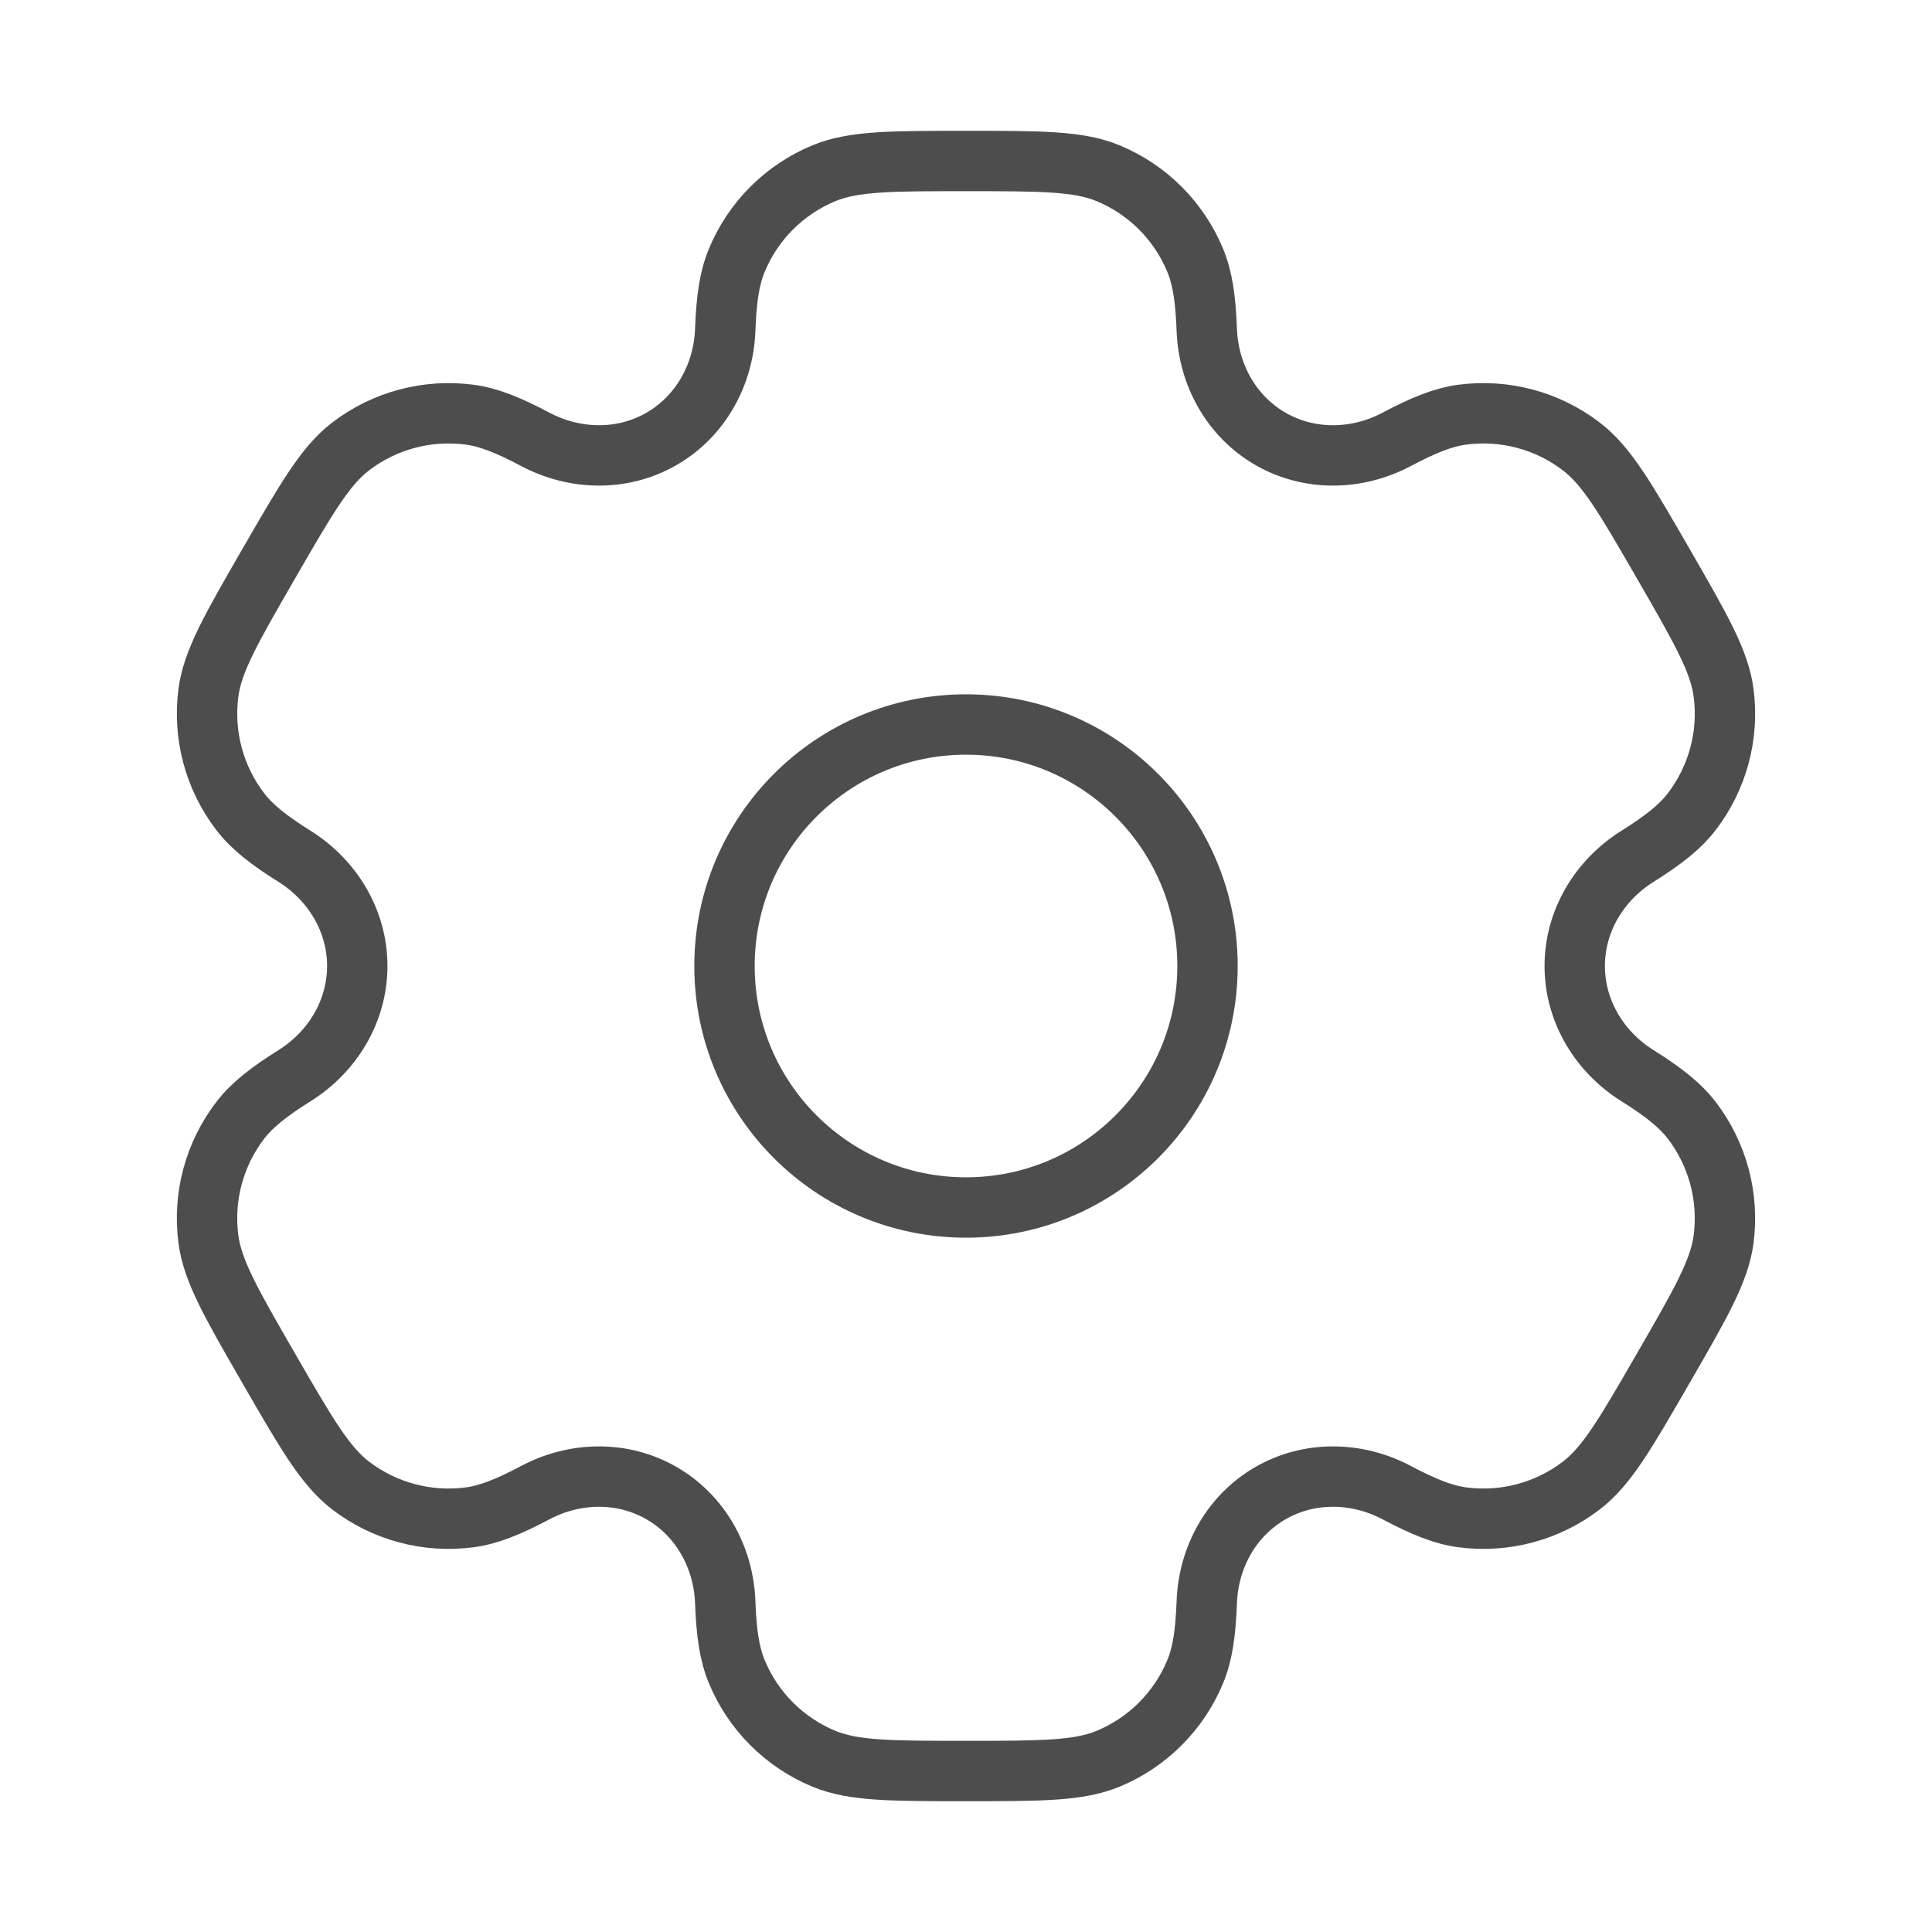
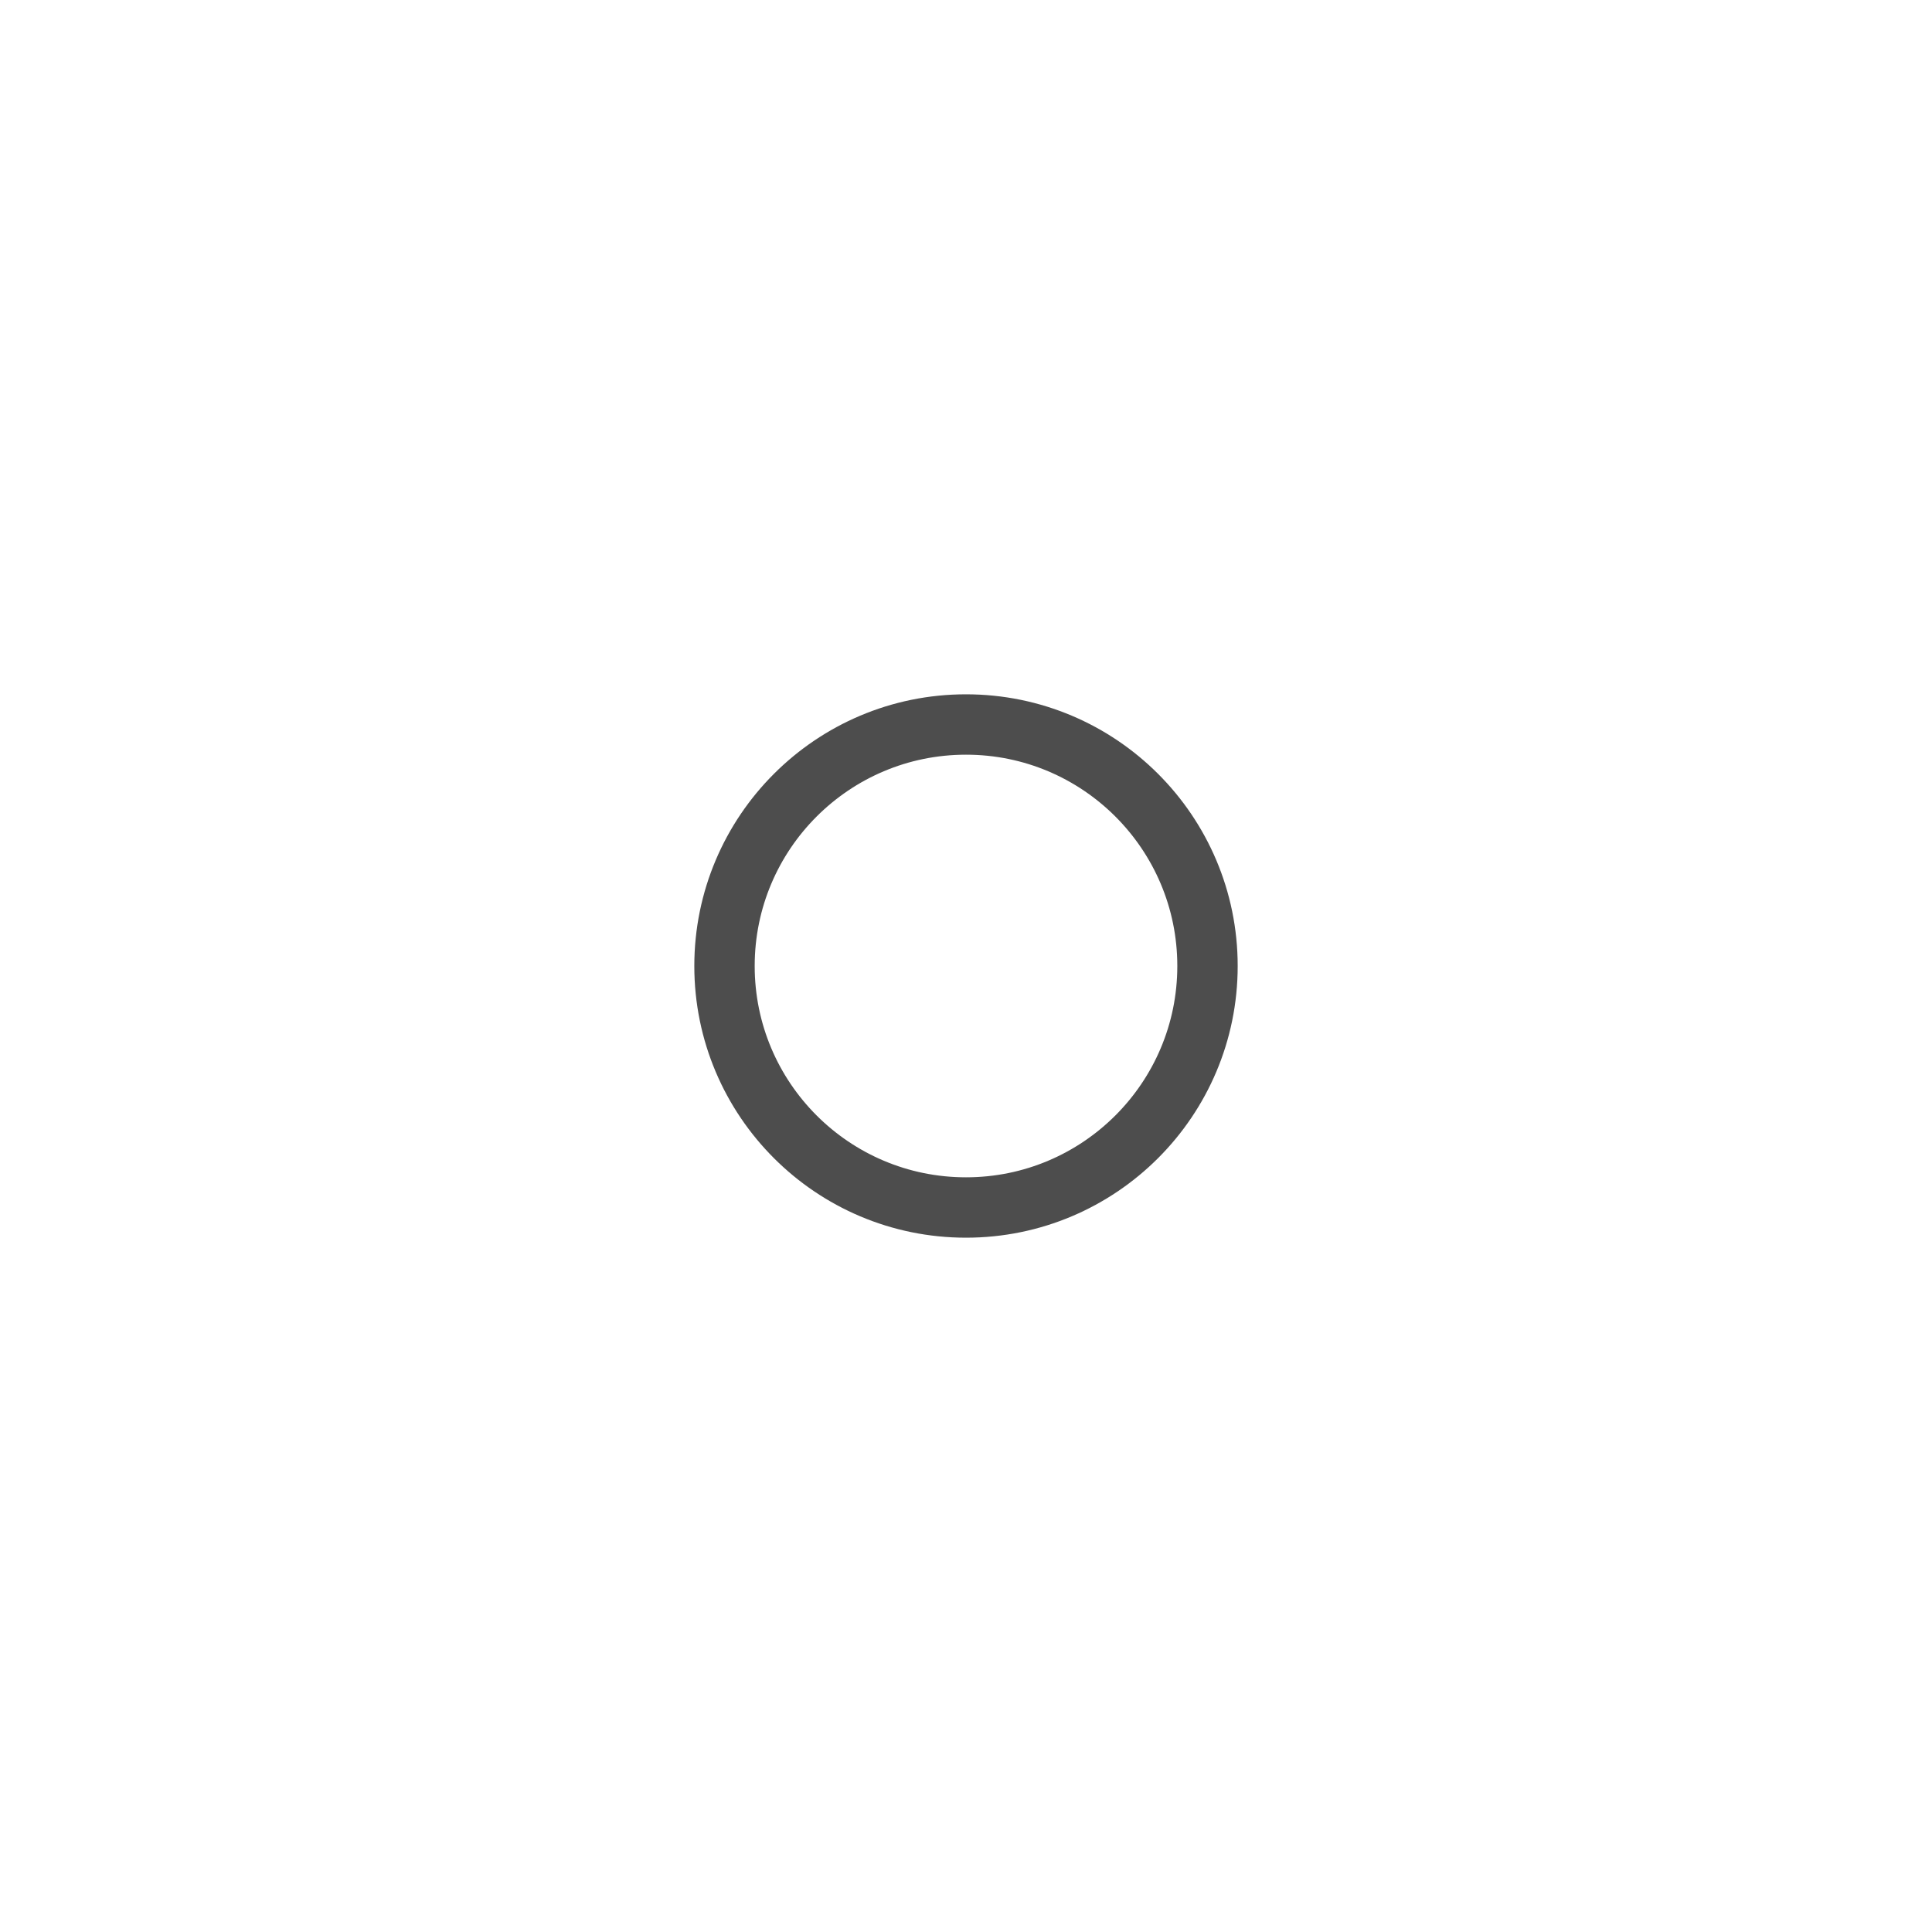
<svg xmlns="http://www.w3.org/2000/svg" width="48" height="48" viewBox="0 0 48 48" fill="none">
  <circle cx="24" cy="24" r="6" stroke="#4D4D4D" stroke-width="1.5" />
-   <path d="M27.531 4.304C26.796 4 25.864 4 24 4C22.136 4 21.204 4 20.469 4.304C19.489 4.71 18.71 5.489 18.305 6.469C18.119 6.917 18.047 7.437 18.018 8.196C17.977 9.311 17.404 10.344 16.438 10.902C15.471 11.46 14.291 11.439 13.304 10.918C12.633 10.563 12.146 10.365 11.666 10.302C10.614 10.164 9.55 10.449 8.709 11.094C8.077 11.579 7.612 12.386 6.68 14C5.748 15.614 5.282 16.421 5.178 17.21C5.04 18.262 5.325 19.325 5.97 20.167C6.265 20.551 6.679 20.874 7.322 21.278C8.268 21.872 8.876 22.884 8.876 24C8.876 25.116 8.268 26.128 7.322 26.722C6.679 27.126 6.265 27.449 5.97 27.833C5.324 28.674 5.039 29.738 5.178 30.79C5.282 31.579 5.748 32.386 6.679 34C7.611 35.614 8.077 36.421 8.709 36.906C9.55 37.551 10.614 37.836 11.666 37.698C12.146 37.635 12.633 37.437 13.304 37.082C14.291 36.561 15.471 36.54 16.438 37.098C17.404 37.656 17.977 38.689 18.018 39.804C18.047 40.563 18.119 41.083 18.305 41.531C18.71 42.511 19.489 43.289 20.469 43.696C21.204 44 22.136 44 24 44C25.864 44 26.796 44 27.531 43.696C28.511 43.289 29.29 42.511 29.695 41.531C29.881 41.083 29.953 40.563 29.982 39.804C30.023 38.689 30.595 37.656 31.562 37.098C32.529 36.54 33.709 36.561 34.696 37.082C35.367 37.437 35.854 37.635 36.334 37.698C37.386 37.836 38.45 37.551 39.291 36.905C39.922 36.421 40.388 35.614 41.32 34C42.252 32.386 42.718 31.579 42.822 30.79C42.96 29.738 42.675 28.674 42.03 27.833C41.735 27.449 41.321 27.126 40.678 26.722C39.732 26.128 39.124 25.116 39.124 24C39.124 22.884 39.732 21.872 40.678 21.278C41.321 20.874 41.735 20.551 42.03 20.167C42.676 19.326 42.961 18.262 42.822 17.21C42.718 16.421 42.252 15.614 41.321 14C40.389 12.386 39.923 11.579 39.291 11.095C38.45 10.449 37.386 10.164 36.334 10.302C35.854 10.365 35.367 10.563 34.696 10.918C33.709 11.439 32.529 11.46 31.562 10.902C30.596 10.344 30.023 9.311 29.982 8.196C29.953 7.437 29.881 6.917 29.695 6.469C29.29 5.489 28.511 4.71 27.531 4.304Z" stroke="#4D4D4D" stroke-width="1.5" />
</svg>